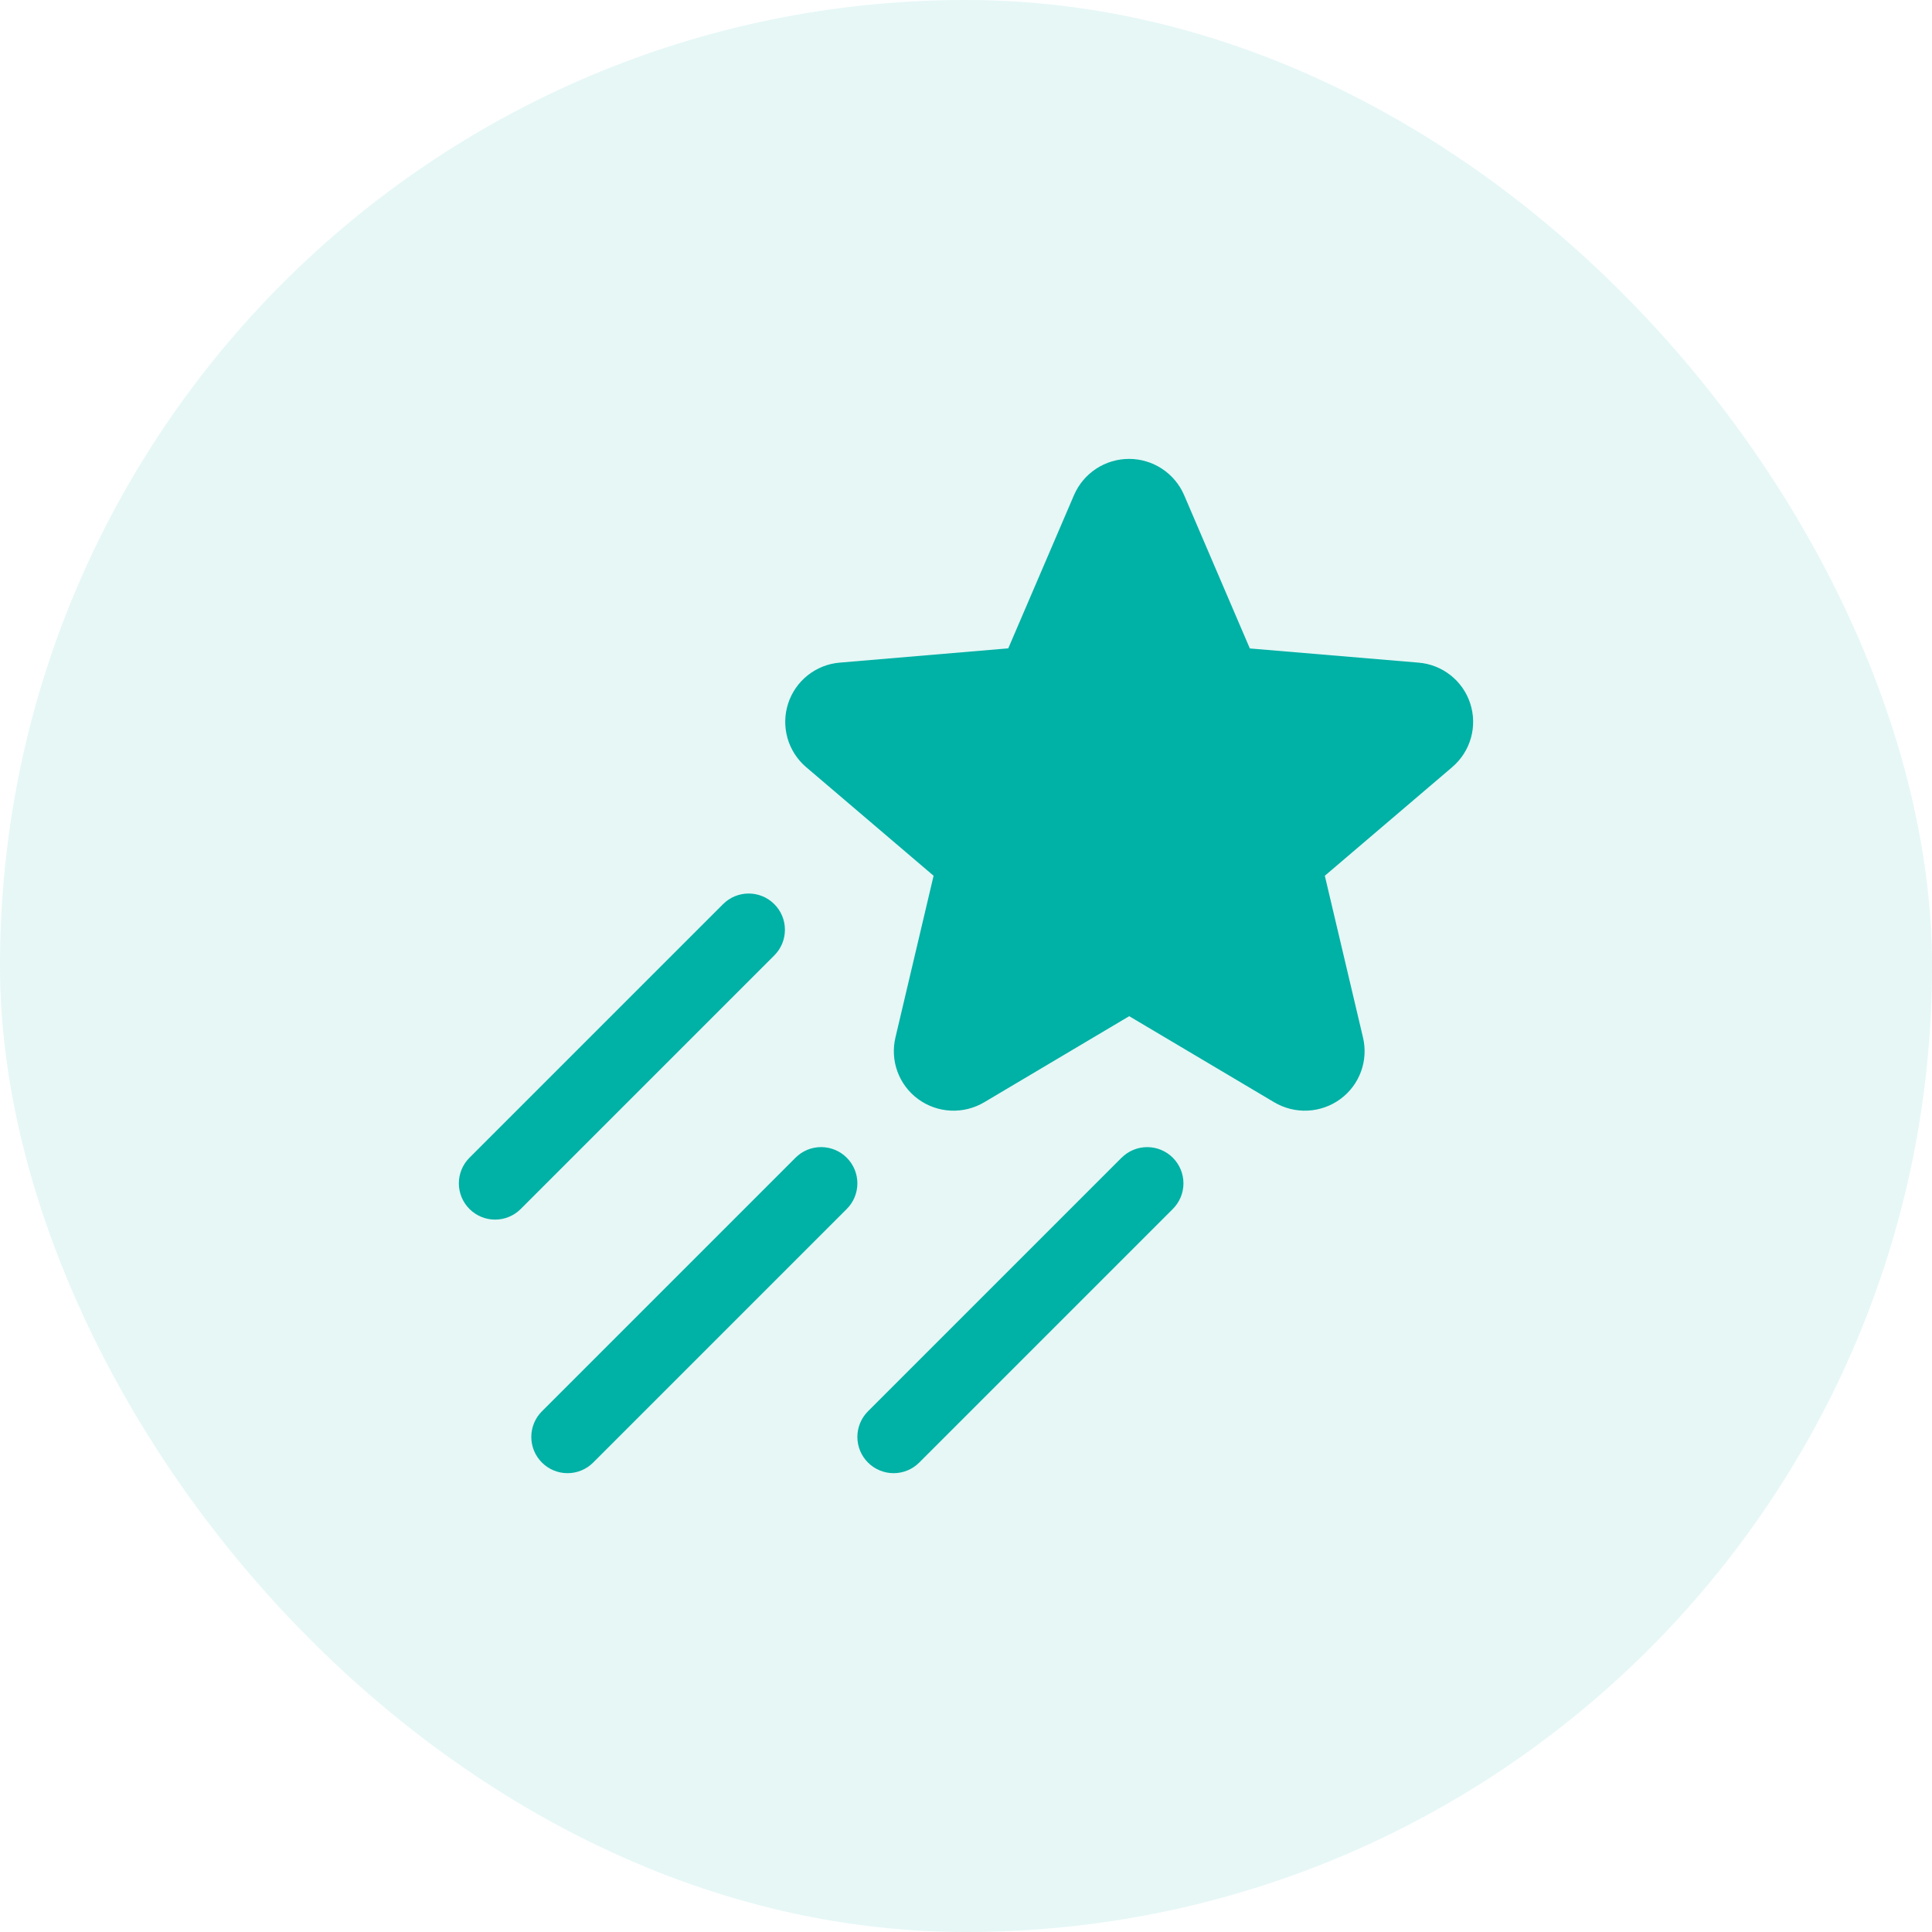
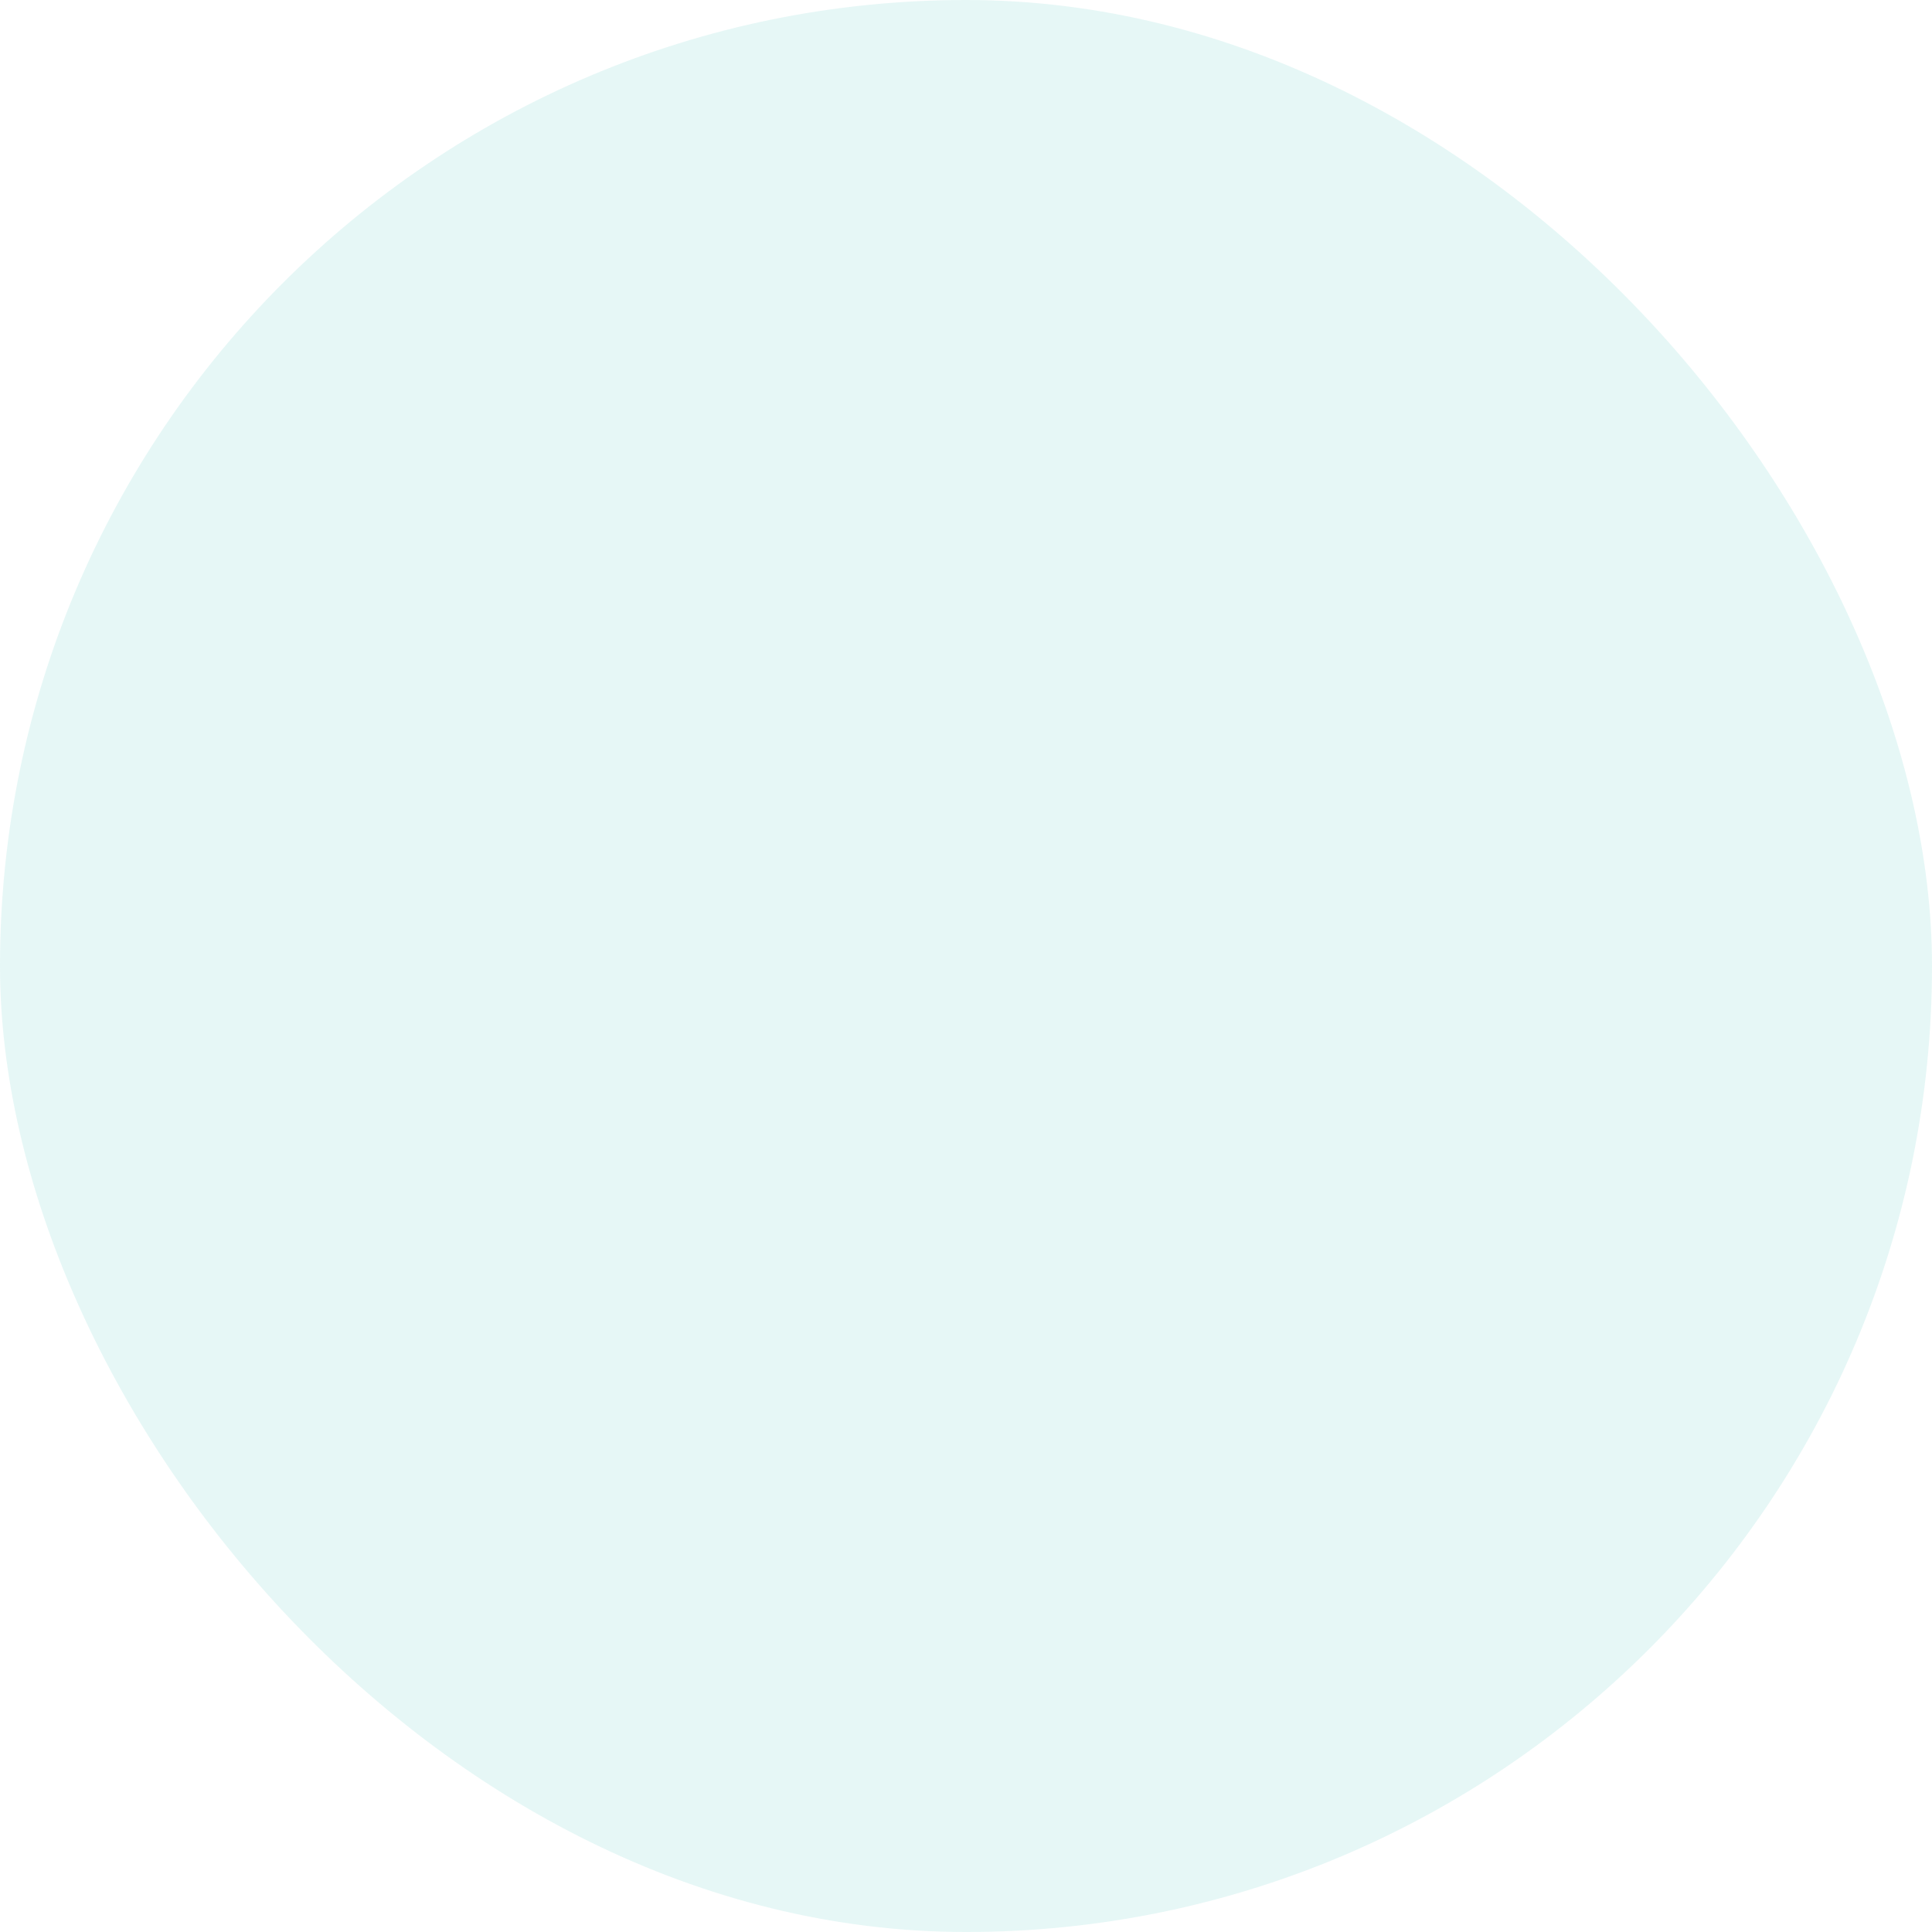
<svg xmlns="http://www.w3.org/2000/svg" width="80" height="80" viewBox="0 0 80 80" fill="none">
  <rect width="80" height="80" rx="40" fill="#00B1A5" fill-opacity="0.1" />
-   <path d="M60.136 31.763L54.858 36.263L56.439 42.962C56.55 43.432 56.521 43.924 56.354 44.377C56.187 44.83 55.891 45.224 55.502 45.509C55.108 45.798 54.638 45.965 54.15 45.988C53.662 46.011 53.178 45.89 52.758 45.64L46.758 42.078L40.758 45.64C40.339 45.89 39.855 46.011 39.367 45.988C38.879 45.965 38.409 45.798 38.015 45.509C37.626 45.223 37.33 44.83 37.163 44.377C36.996 43.924 36.967 43.432 37.078 42.962L38.658 36.263L33.378 31.763C33.009 31.448 32.741 31.03 32.608 30.563C32.476 30.095 32.484 29.599 32.633 29.137C32.782 28.674 33.064 28.266 33.444 27.964C33.824 27.662 34.285 27.478 34.77 27.438L41.75 26.847L44.473 20.5C44.665 20.055 44.983 19.676 45.388 19.41C45.793 19.144 46.267 19.002 46.752 19.002C47.236 19.002 47.711 19.144 48.115 19.41C48.52 19.676 48.839 20.055 49.031 20.5L51.753 26.851L58.732 27.438C59.217 27.476 59.68 27.657 60.062 27.958C60.445 28.259 60.729 28.667 60.879 29.13C61.03 29.593 61.039 30.09 60.907 30.558C60.775 31.027 60.507 31.445 60.136 31.761V31.763ZM32.062 37.439C31.923 37.299 31.757 37.189 31.575 37.113C31.393 37.038 31.198 36.999 31.001 36.999C30.804 36.999 30.608 37.038 30.426 37.113C30.244 37.189 30.079 37.299 29.94 37.439L19.44 47.939C19.158 48.22 19 48.602 19 49C19 49.398 19.158 49.78 19.44 50.061C19.721 50.343 20.103 50.501 20.501 50.501C20.899 50.501 21.281 50.343 21.562 50.061L32.062 39.561C32.202 39.422 32.312 39.257 32.388 39.074C32.463 38.892 32.502 38.697 32.502 38.5C32.502 38.303 32.463 38.108 32.388 37.926C32.312 37.743 32.202 37.578 32.062 37.439ZM35.062 47.939C34.923 47.799 34.757 47.689 34.575 47.613C34.393 47.538 34.198 47.499 34.001 47.499C33.804 47.499 33.608 47.538 33.426 47.613C33.244 47.689 33.079 47.799 32.94 47.939L22.44 58.439C22.3 58.578 22.19 58.744 22.114 58.926C22.039 59.108 22 59.303 22 59.5C22 59.697 22.039 59.892 22.114 60.074C22.19 60.256 22.3 60.422 22.44 60.561C22.721 60.843 23.103 61.001 23.501 61.001C23.698 61.001 23.893 60.962 24.075 60.887C24.257 60.811 24.423 60.701 24.562 60.561L35.062 50.061C35.202 49.922 35.312 49.757 35.388 49.574C35.463 49.392 35.502 49.197 35.502 49C35.502 48.803 35.463 48.608 35.388 48.426C35.312 48.243 35.202 48.078 35.062 47.939ZM46.441 47.939L35.941 58.439C35.66 58.72 35.502 59.102 35.502 59.5C35.502 59.898 35.66 60.28 35.941 60.561C36.223 60.843 36.605 61.001 37.003 61.001C37.401 61.001 37.782 60.843 38.064 60.561L48.564 50.061C48.845 49.78 49.004 49.398 49.004 49.001C49.004 48.603 48.846 48.221 48.565 47.94C48.284 47.658 47.902 47.5 47.504 47.5C47.106 47.5 46.725 47.657 46.443 47.939H46.441Z" fill="#00B1A5" />
</svg>